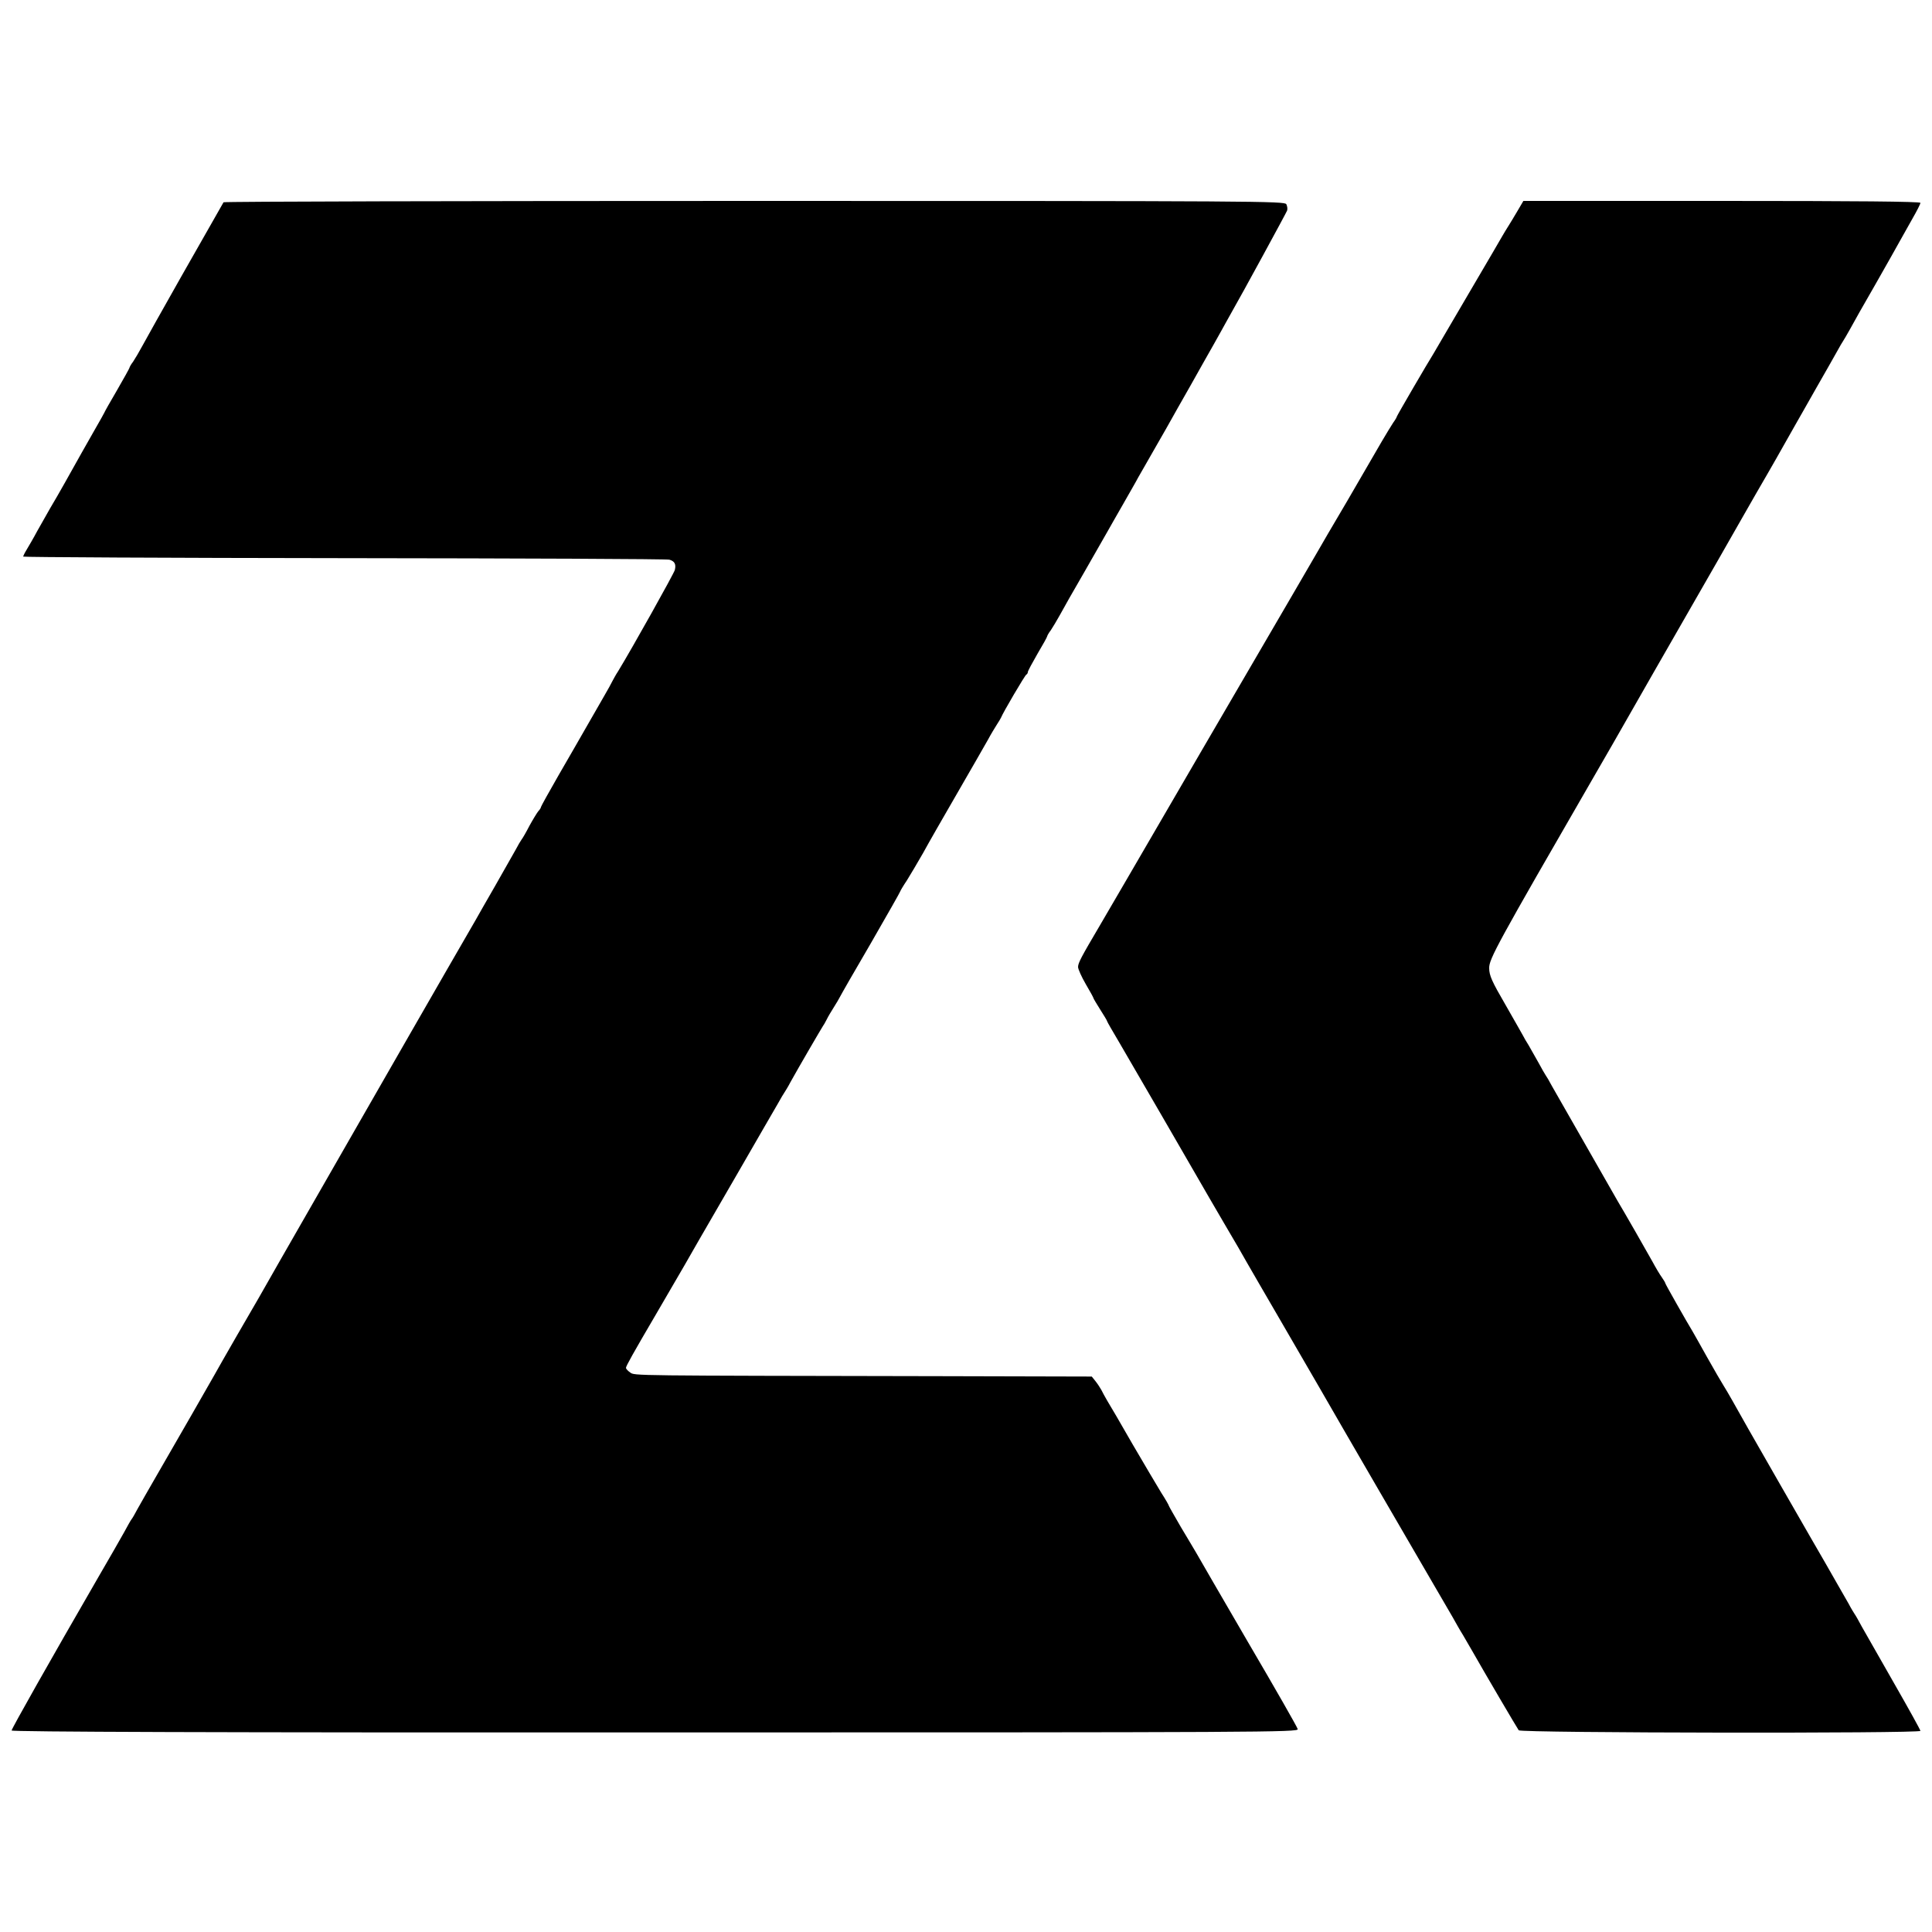
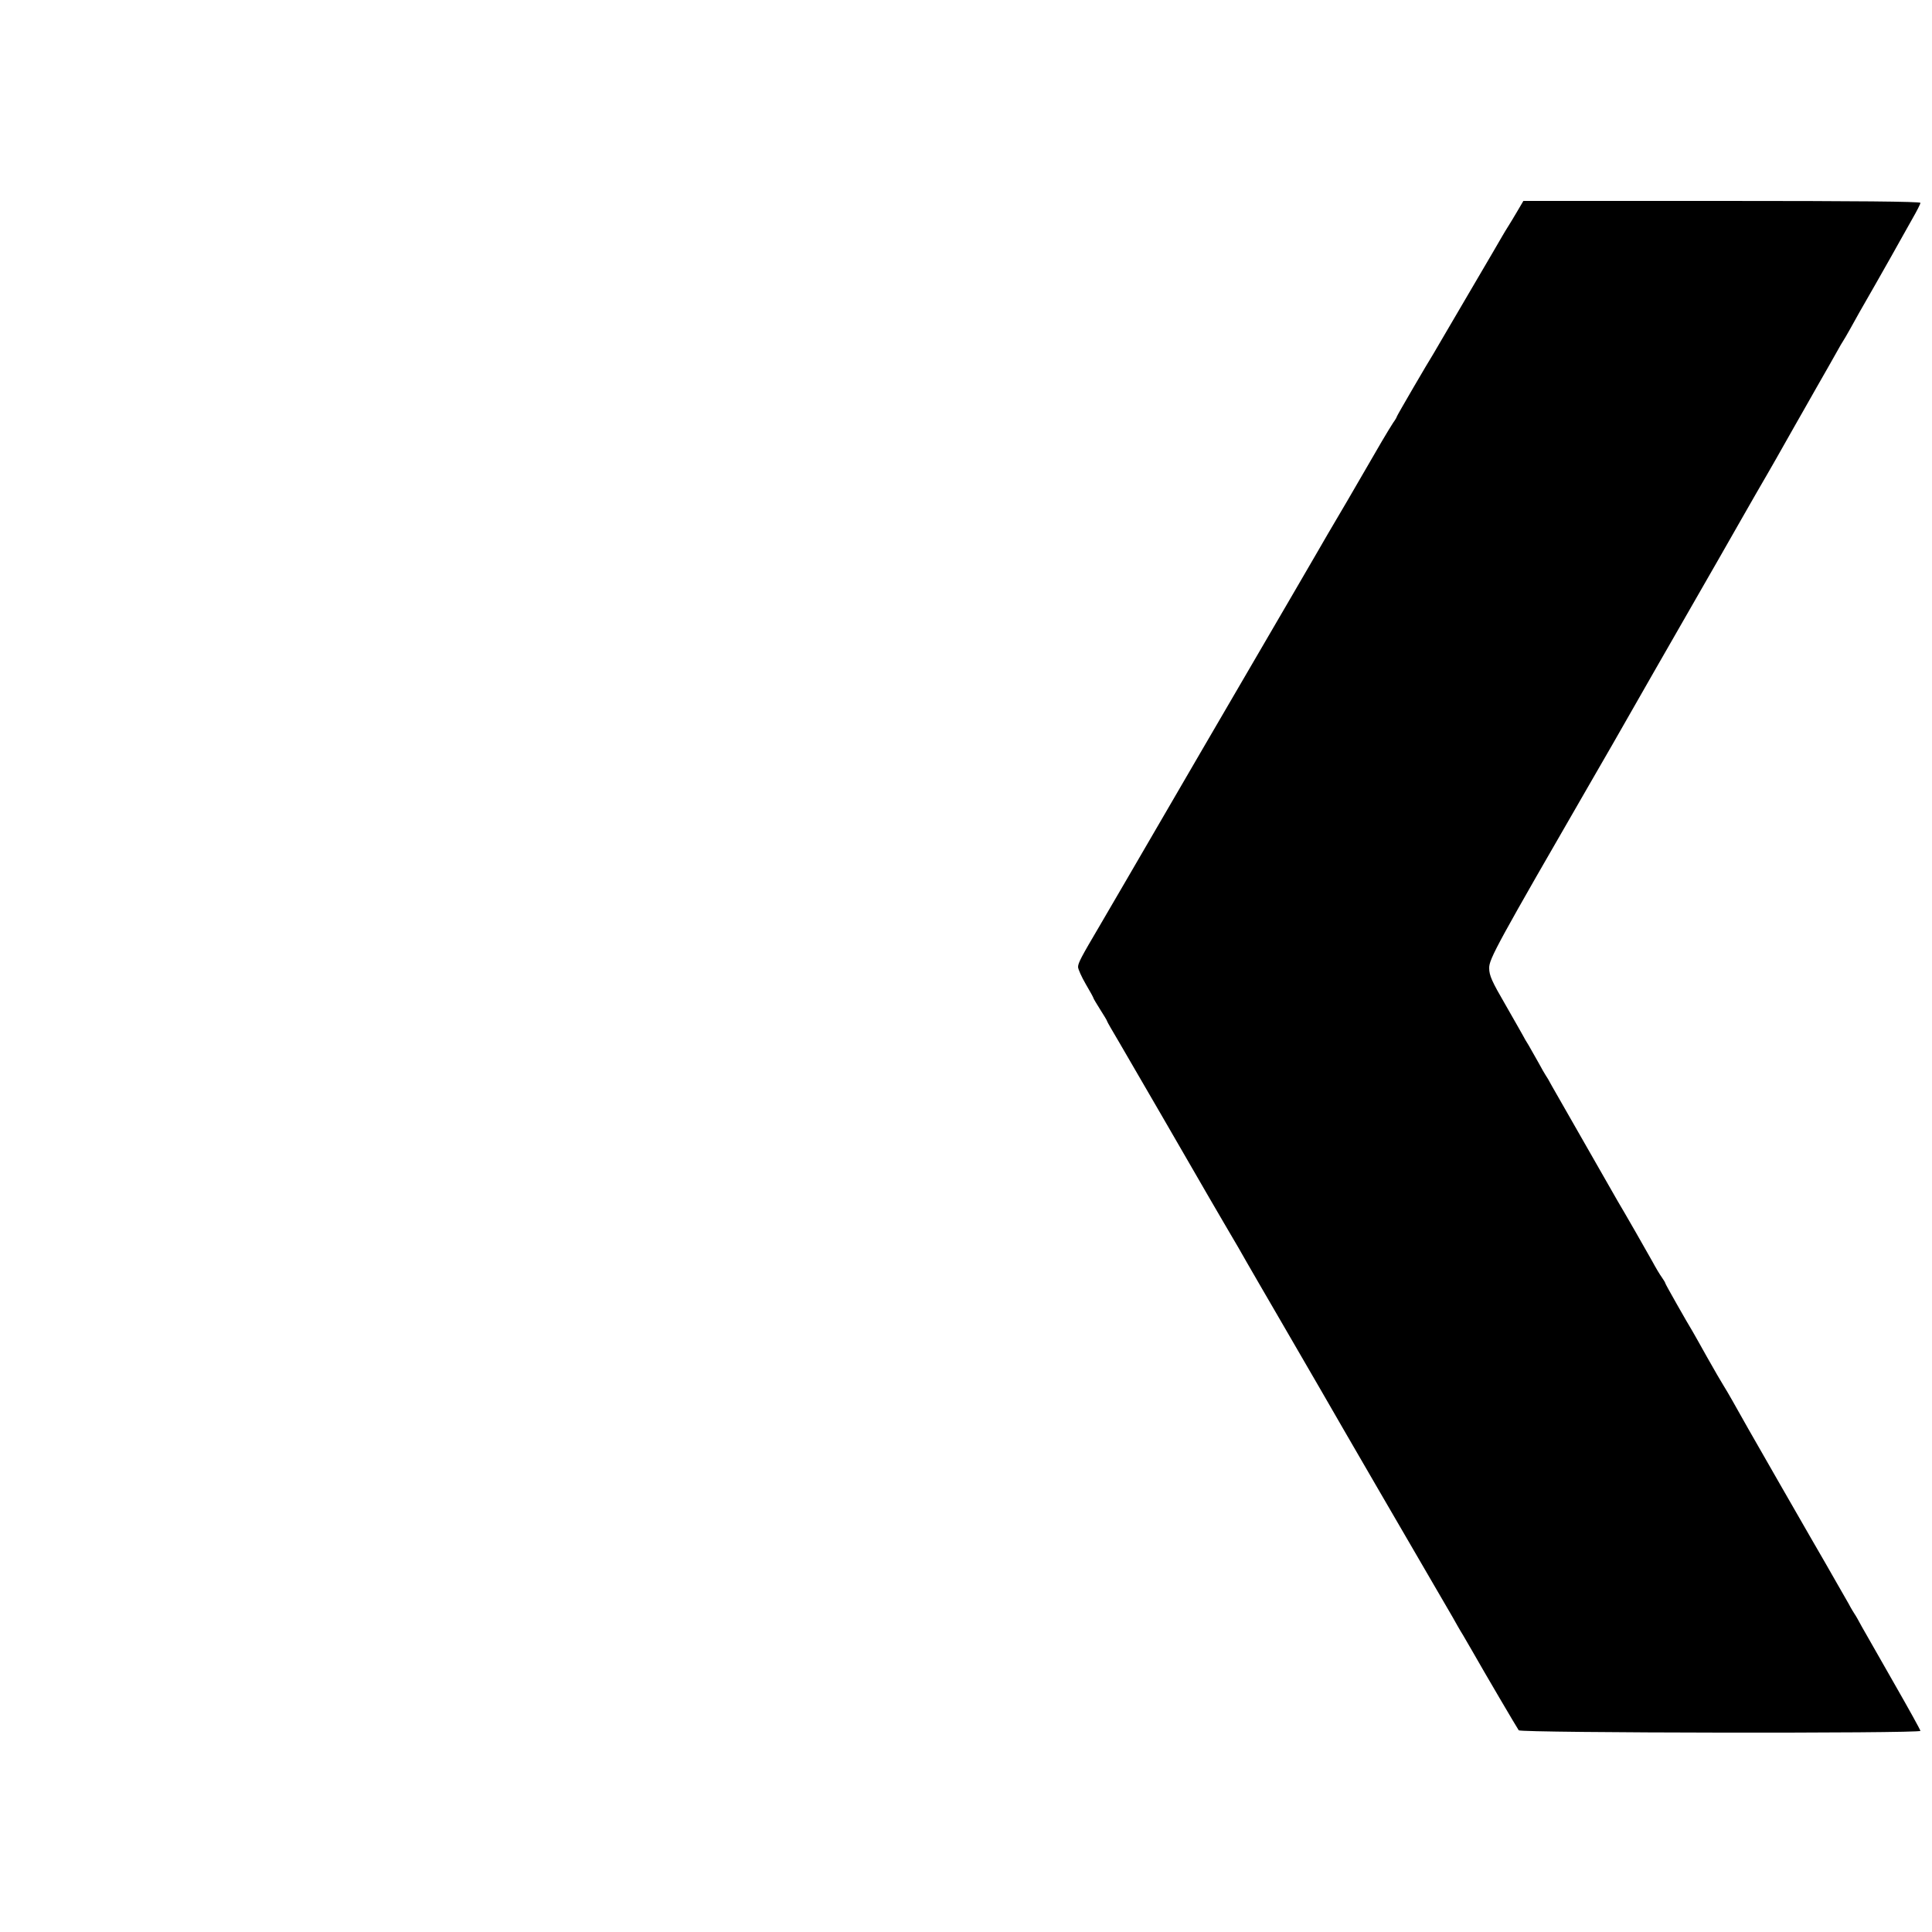
<svg xmlns="http://www.w3.org/2000/svg" version="1.0" width="1000pt" height="1000pt" viewBox="0 0 1000 1000" preserveAspectRatio="xMidYMid meet">
  <g transform="translate(0,1000) scale(0.1,-0.1)" fill="#000000" stroke="none">
-     <path d="M1157 8953 c-6 -11 -17 -30 -218 -383 -95 -168 -186 -330 -202 -360 -16 -30 -38 -67 -48 -82 -11 -14 -19 -29 -19 -32 0 -2 -29 -55 -65 -117 -36 -61 -65 -113 -65 -115 0 -1 -24 -44 -54 -96 -52 -91 -63 -111 -151 -268 -23 -41 -57 -100 -75 -130 -17 -30 -48 -84 -68 -120 -19 -36 -44 -78 -54 -95 -10 -16 -18 -33 -18 -36 0 -3 748 -7 1663 -8 914 -1 1671 -4 1682 -8 27 -8 35 -23 28 -53 -5 -19 -219 -402 -294 -525 -11 -16 -23 -39 -29 -50 -5 -11 -24 -45 -42 -76 -18 -31 -58 -101 -89 -155 -31 -55 -98 -170 -148 -257 -50 -87 -91 -161 -91 -164 0 -4 -6 -14 -14 -22 -7 -9 -28 -43 -46 -76 -17 -33 -35 -64 -40 -70 -4 -5 -19 -30 -32 -55 -14 -25 -61 -108 -105 -185 -44 -77 -90 -156 -100 -175 -11 -19 -80 -138 -153 -265 -73 -126 -274 -477 -448 -780 -173 -302 -358 -624 -410 -715 -52 -91 -103 -181 -114 -200 -11 -19 -62 -107 -113 -195 -51 -88 -103 -180 -117 -205 -30 -53 -183 -320 -293 -510 -43 -74 -89 -155 -103 -180 -13 -25 -27 -49 -32 -55 -4 -5 -21 -35 -37 -65 -17 -30 -77 -136 -135 -235 -247 -427 -448 -783 -448 -792 0 -7 1047 -11 3331 -10 3162 0 3330 1 3326 17 -2 10 -117 211 -256 448 -138 237 -259 446 -269 464 -11 18 -47 80 -81 136 -33 57 -61 106 -61 108 0 3 -17 33 -39 67 -21 34 -88 148 -149 252 -60 105 -119 206 -131 225 -11 19 -25 44 -30 55 -6 11 -19 31 -30 45 l-20 25 -798 2 c-1594 3 -1568 2 -1591 19 -12 8 -22 19 -22 24 0 9 35 72 157 280 115 197 202 347 220 380 11 19 102 176 202 349 100 173 193 335 208 360 14 25 29 51 33 56 4 6 19 30 32 55 38 69 157 273 168 290 6 8 14 24 20 35 5 11 21 38 35 60 14 22 28 46 32 54 3 7 75 133 160 278 84 146 153 267 153 270 0 2 15 28 34 56 18 29 56 93 84 142 27 50 107 189 177 310 70 121 141 245 158 275 16 30 38 66 47 80 9 14 19 30 21 35 10 26 124 220 131 223 4 2 8 8 8 13 0 6 23 48 50 95 28 47 50 87 50 90 0 3 8 18 19 32 10 15 31 50 46 77 15 28 72 129 128 225 55 96 109 191 120 210 11 19 45 80 77 135 31 55 69 120 82 145 14 25 52 90 83 145 32 55 87 152 122 215 36 63 95 167 130 230 36 63 78 138 93 165 15 28 38 68 50 90 58 101 287 522 292 535 3 8 1 23 -4 33 -8 16 -149 17 -2753 17 -1509 0 -2746 -3 -2748 -7z" />
    <path d="M7855 8909 c-16 -28 -38 -63 -47 -78 -9 -14 -23 -37 -31 -51 -8 -14 -76 -131 -152 -260 -76 -129 -151 -257 -167 -285 -16 -27 -33 -57 -38 -65 -28 -44 -190 -322 -190 -326 0 -3 -8 -17 -19 -32 -10 -15 -36 -58 -59 -97 -22 -38 -102 -176 -177 -305 -76 -129 -146 -248 -155 -265 -9 -16 -66 -113 -125 -215 -221 -378 -781 -1340 -865 -1485 -48 -82 -111 -190 -140 -240 -92 -156 -110 -189 -110 -210 0 -11 18 -51 40 -89 22 -37 40 -70 40 -73 0 -2 16 -29 35 -59 19 -30 35 -56 35 -59 0 -3 29 -53 64 -112 76 -130 383 -660 419 -723 14 -25 69 -119 122 -210 54 -91 107 -183 119 -205 13 -22 89 -155 171 -295 81 -140 173 -298 203 -350 114 -199 499 -861 580 -1000 47 -80 96 -165 110 -189 14 -25 38 -68 55 -95 16 -28 37 -64 47 -81 64 -113 234 -402 241 -411 11 -14 2079 -17 2079 -3 0 5 -61 115 -136 246 -75 131 -150 263 -167 293 -16 30 -33 60 -37 65 -4 6 -19 30 -32 55 -14 25 -42 74 -63 110 -21 36 -46 80 -56 98 -11 18 -117 203 -236 410 -119 207 -230 402 -246 432 -17 30 -38 66 -47 80 -9 14 -47 79 -84 145 -37 66 -71 127 -76 135 -26 42 -140 243 -140 247 0 3 -8 17 -18 31 -11 15 -33 52 -49 82 -26 47 -145 255 -181 315 -19 33 -312 546 -340 595 -13 25 -28 50 -32 55 -4 6 -21 35 -37 65 -17 30 -40 71 -51 90 -12 19 -25 41 -28 48 -4 8 -45 79 -91 160 -71 122 -85 153 -85 191 -1 47 40 122 539 986 42 72 87 150 101 175 25 45 363 635 547 955 54 94 106 186 117 205 33 58 128 224 138 240 8 13 60 105 142 250 14 25 63 110 108 190 46 80 94 165 108 190 14 25 28 50 32 55 4 6 20 33 35 60 15 28 74 133 132 233 57 101 115 202 127 225 13 23 42 74 64 114 23 40 42 77 42 83 0 7 -329 10 -1027 10 l-1028 0 -30 -51z" />
  </g>
</svg>